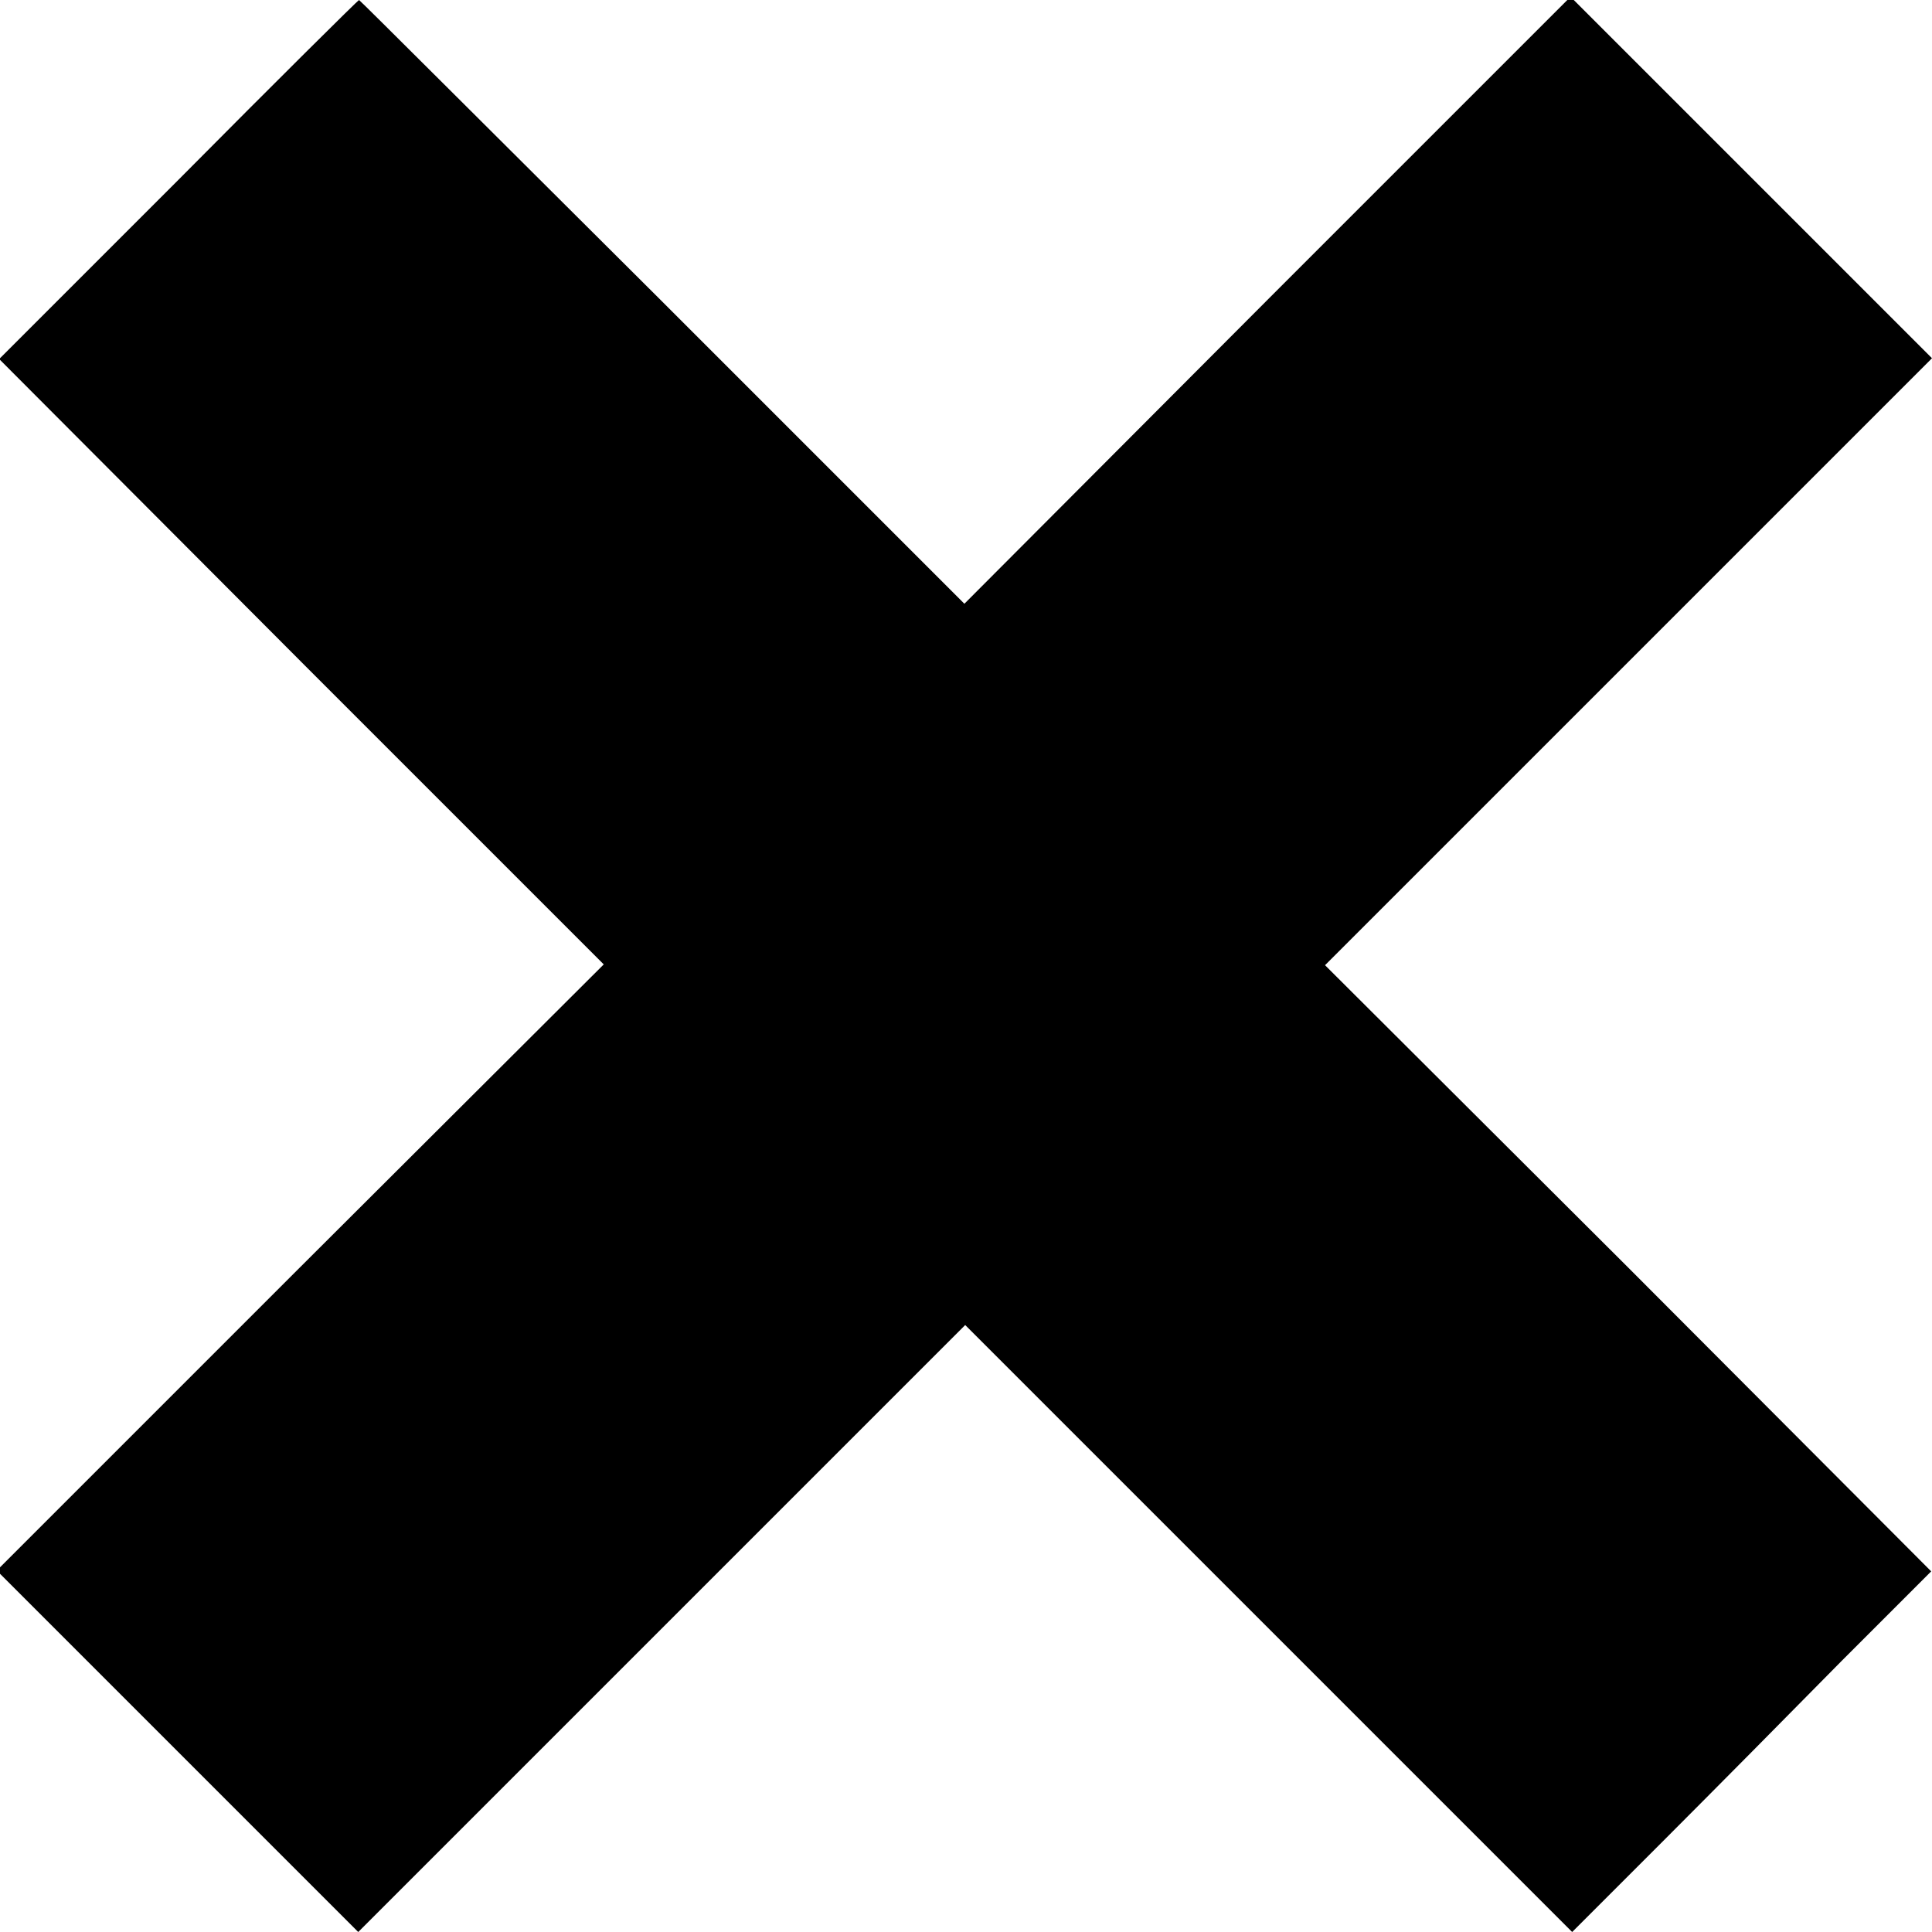
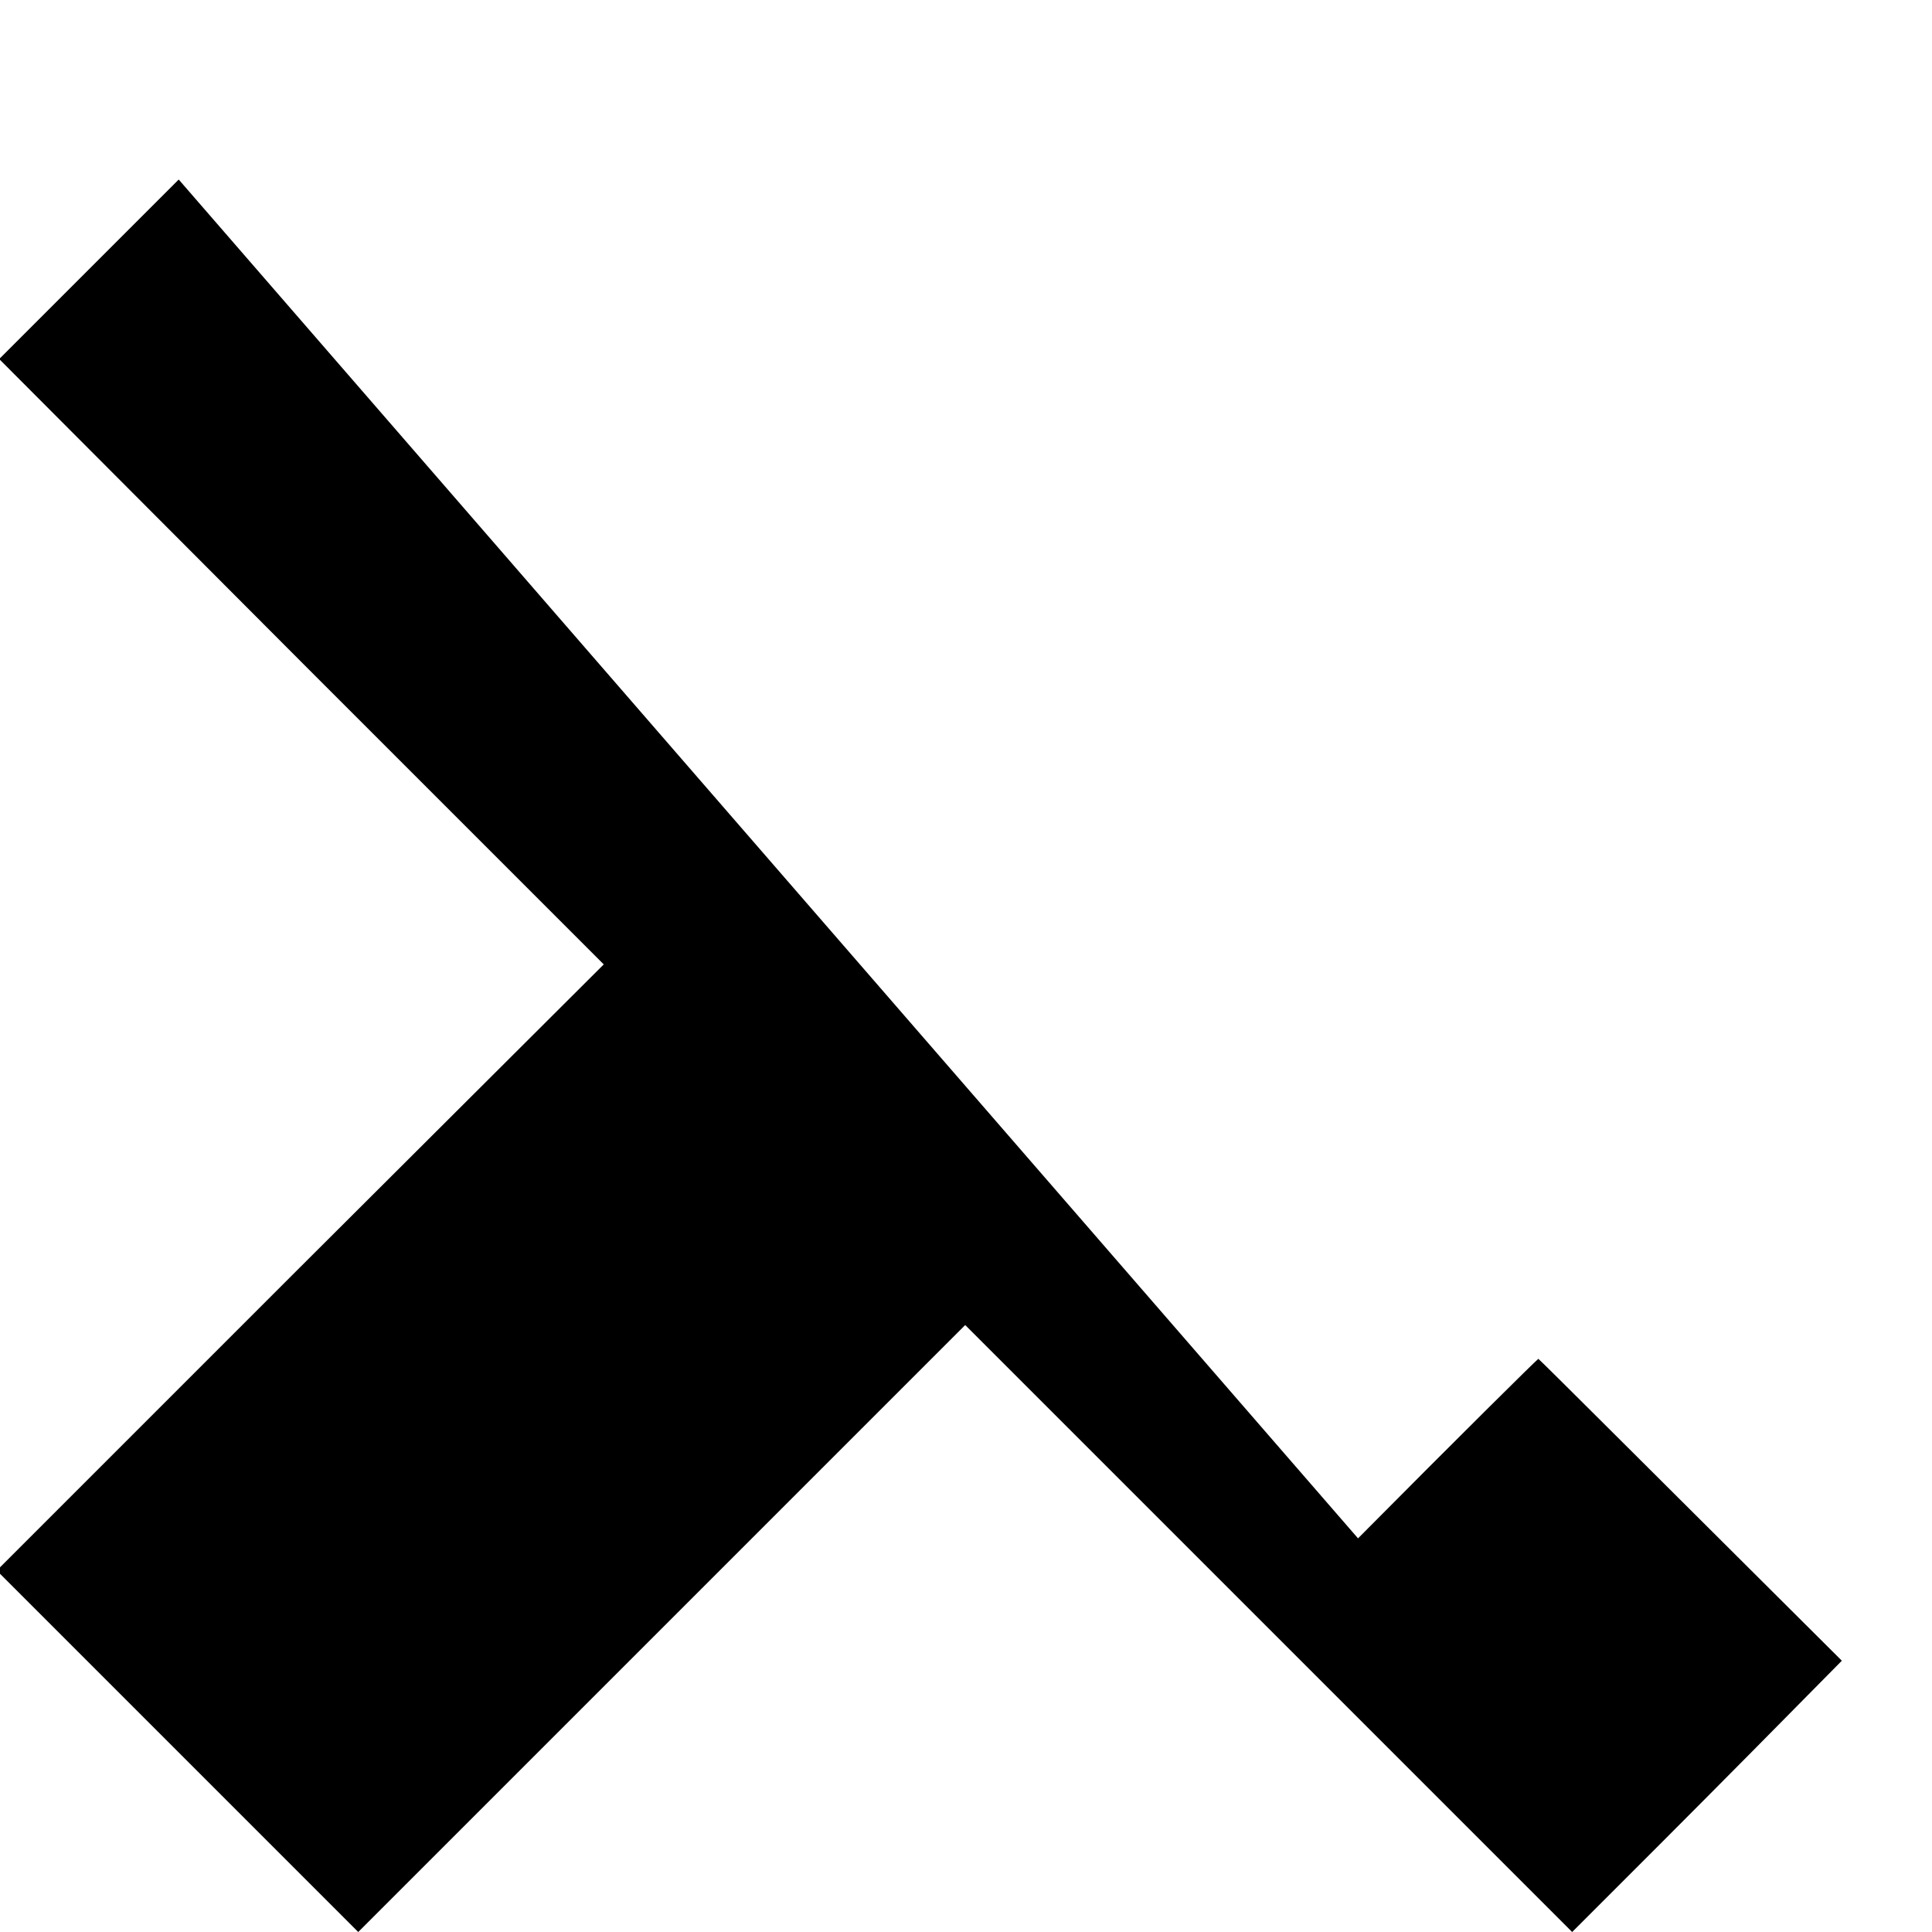
<svg xmlns="http://www.w3.org/2000/svg" version="1.0" width="240pt" height="240pt" viewBox="0 0 240 240" preserveAspectRatio="xMidYMid meet">
  <g transform="translate(0,240) scale(0.1,-0.1)" fill="#000000" stroke="none">
-     <path d="M222 2177 l-223 -223 375 -376 376 -376 -377 -376 -377 -377 225 -225 224 -224 377 377 377 377 377 -377 377 -377 112 112 c62 62 162 163 223 225 l111 111 -376 377 -377 376 377 377 377 377 -224 224 -225 225 -377 -377 -376 -377 -375 375 c-207 206 -376 375 -377 375 -1 0 -102 -100 -224 -223z" />
+     <path d="M222 2177 l-223 -223 375 -376 376 -376 -377 -376 -377 -377 225 -225 224 -224 377 377 377 377 377 -377 377 -377 112 112 c62 62 162 163 223 225 c-207 206 -376 375 -377 375 -1 0 -102 -100 -224 -223z" />
  </g>
</svg>